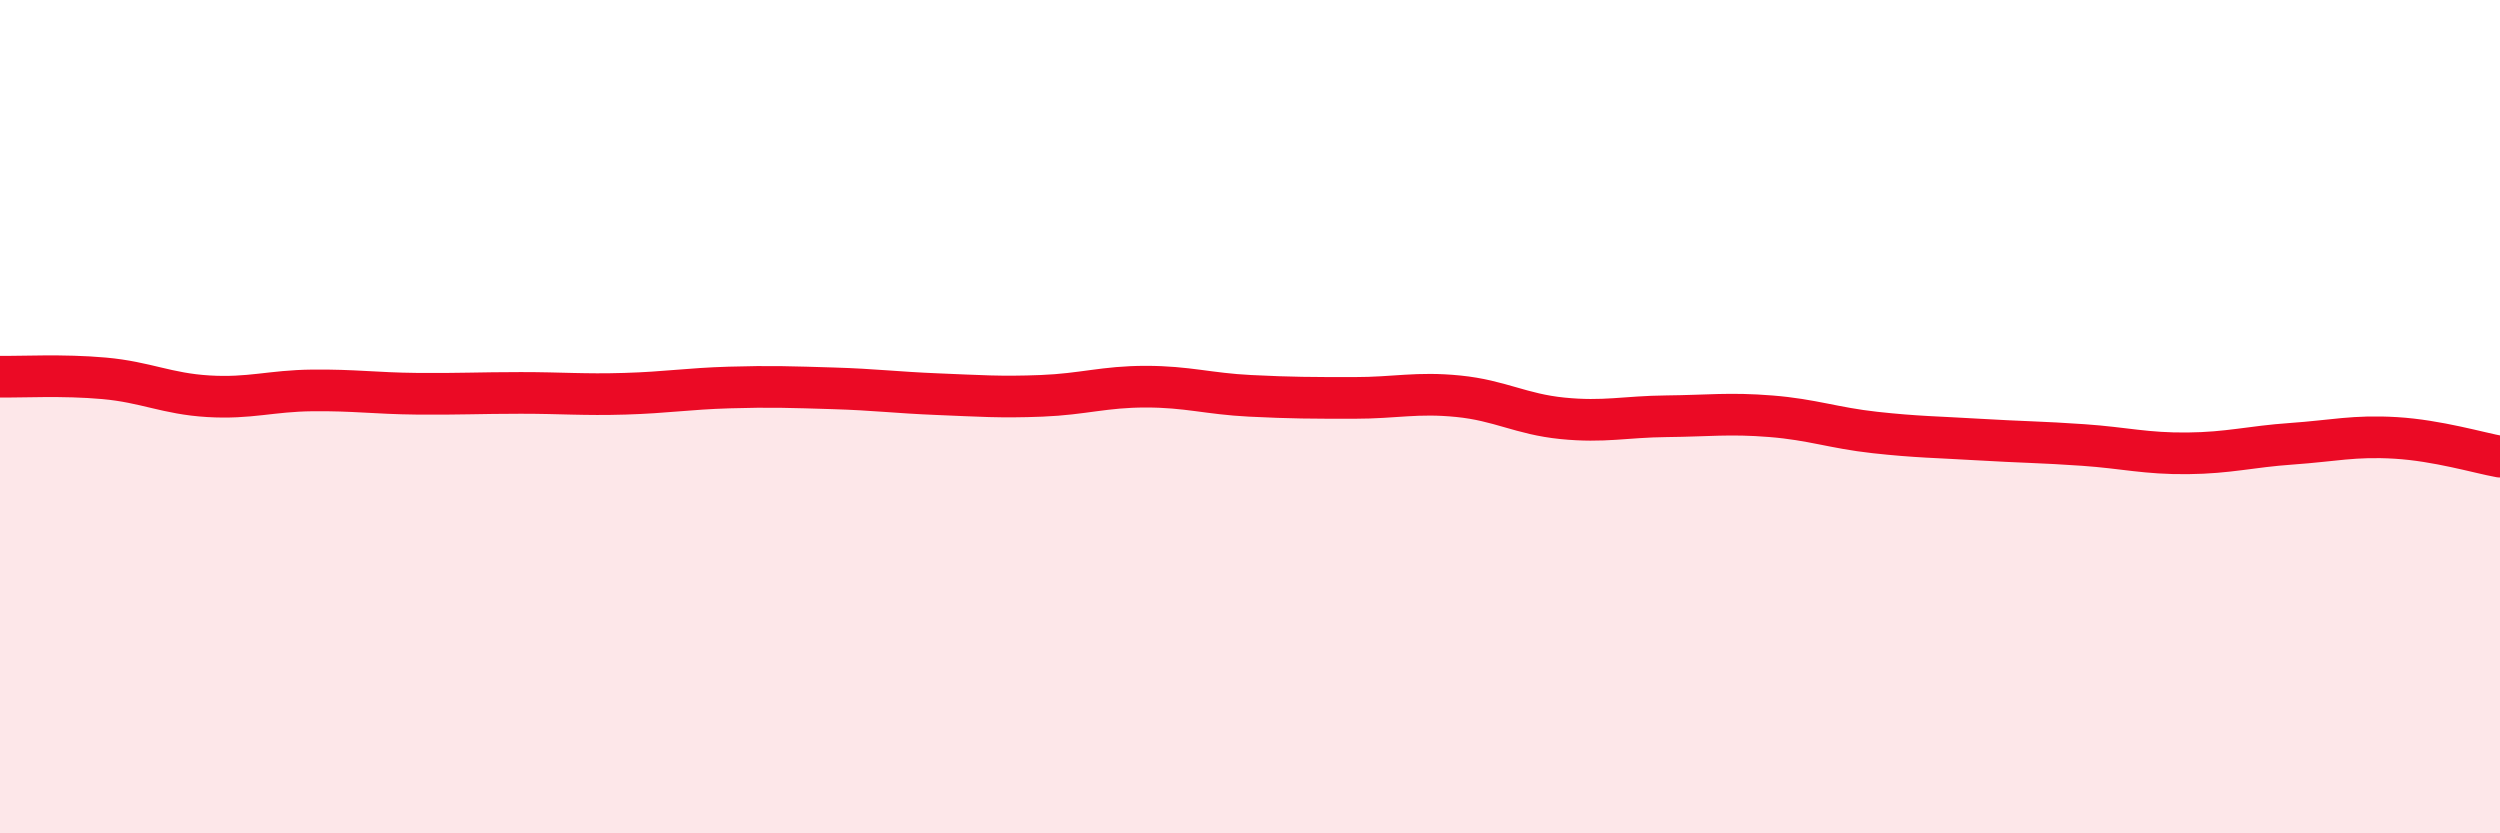
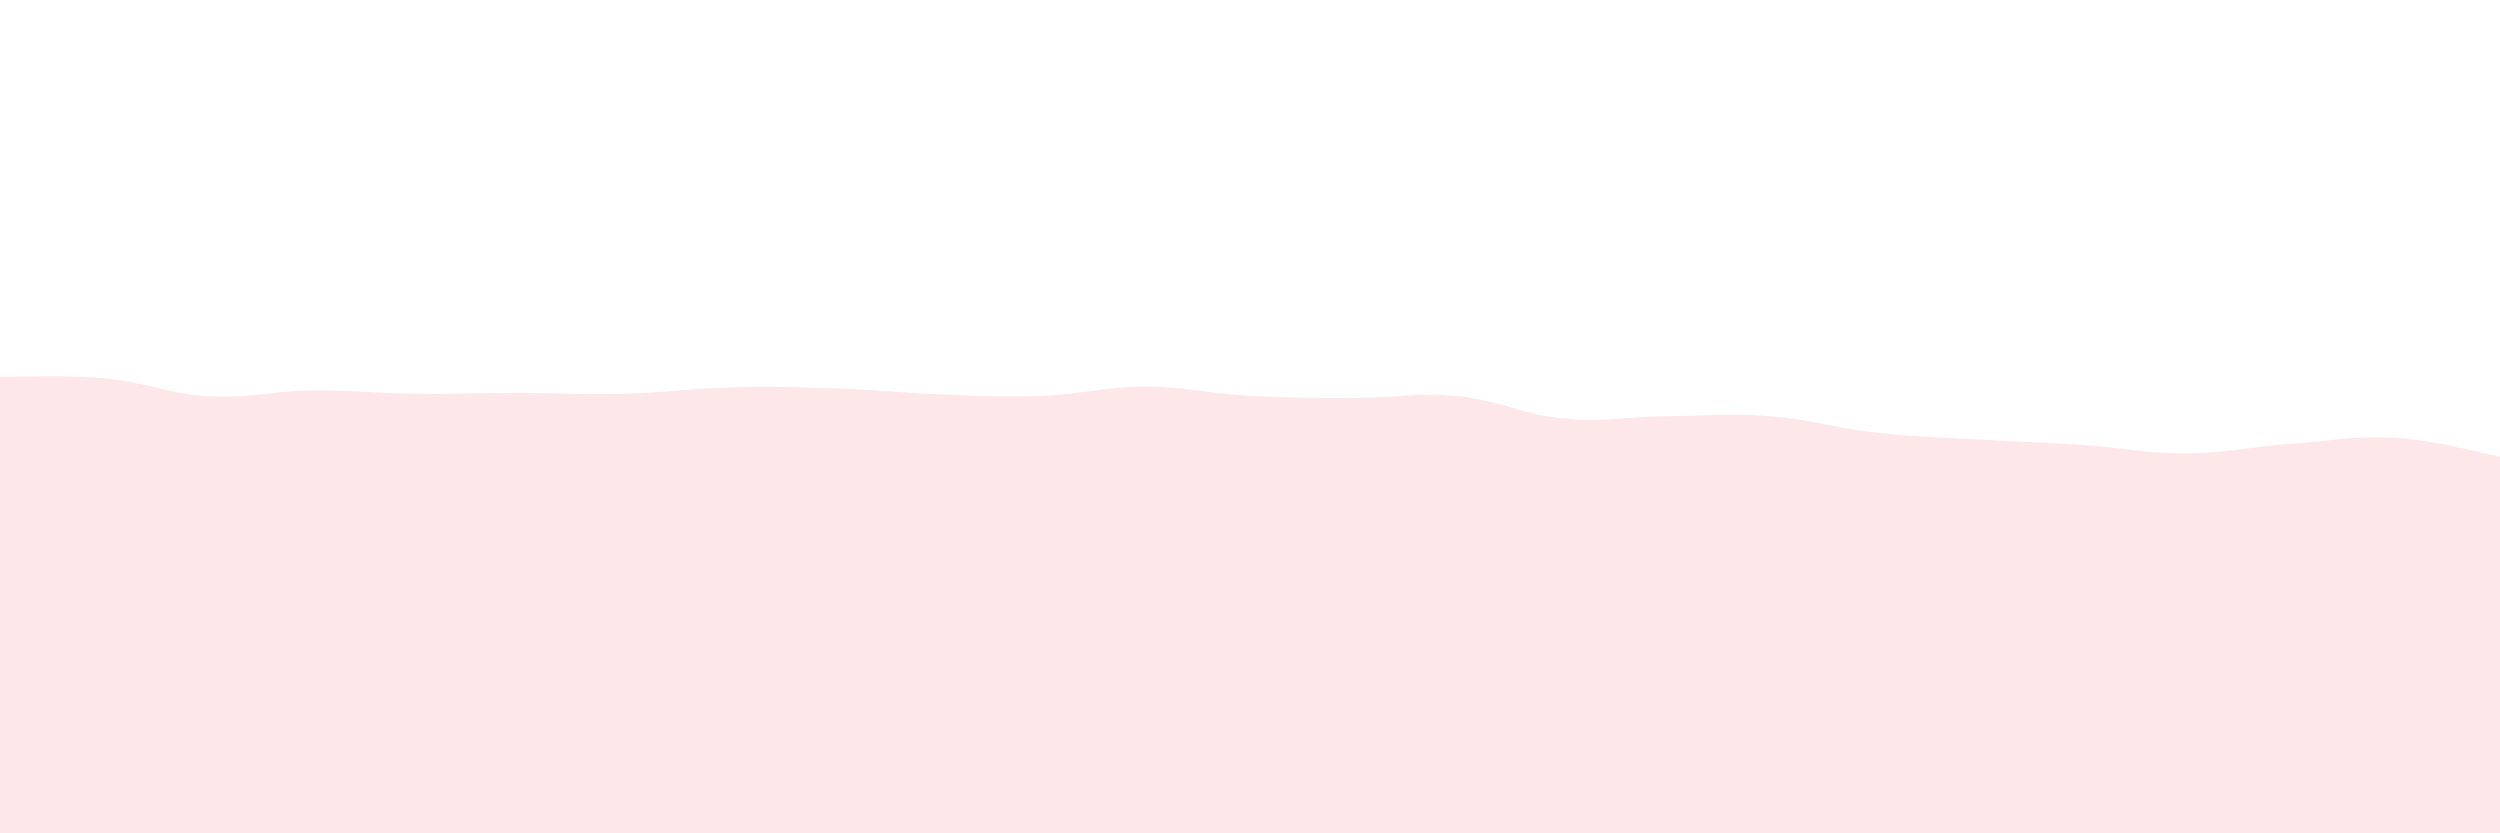
<svg xmlns="http://www.w3.org/2000/svg" width="60" height="20" viewBox="0 0 60 20">
  <path d="M 0,9.04 C 0.5,9.05 1.5,8.99 2.5,9.08 C 3.5,9.17 4,9.45 5,9.51 C 6,9.57 6.5,9.38 7.5,9.37 C 8.5,9.36 9,9.44 10,9.45 C 11,9.46 11.5,9.43 12.5,9.43 C 13.5,9.43 14,9.48 15,9.45 C 16,9.42 16.5,9.33 17.5,9.3 C 18.5,9.27 19,9.29 20,9.32 C 21,9.35 21.5,9.42 22.5,9.46 C 23.5,9.5 24,9.54 25,9.5 C 26,9.46 26.5,9.28 27.5,9.28 C 28.5,9.28 29,9.45 30,9.5 C 31,9.55 31.5,9.55 32.5,9.55 C 33.5,9.55 34,9.41 35,9.51 C 36,9.61 36.5,9.94 37.5,10.04 C 38.5,10.14 39,10 40,9.99 C 41,9.98 41.5,9.91 42.5,9.99 C 43.5,10.07 44,10.27 45,10.38 C 46,10.49 46.5,10.49 47.5,10.55 C 48.5,10.61 49,10.61 50,10.68 C 51,10.75 51.5,10.89 52.5,10.88 C 53.5,10.87 54,10.72 55,10.65 C 56,10.58 56.5,10.45 57.5,10.51 C 58.5,10.57 59.5,10.87 60,10.96L60 20L0 20Z" fill="#EB0A25" opacity="0.1" stroke-linecap="round" stroke-linejoin="round" />
-   <path d="M 0,9.04 C 0.5,9.05 1.5,8.99 2.5,9.08 C 3.5,9.17 4,9.45 5,9.51 C 6,9.57 6.5,9.38 7.5,9.37 C 8.5,9.36 9,9.44 10,9.45 C 11,9.46 11.5,9.43 12.5,9.43 C 13.5,9.43 14,9.48 15,9.45 C 16,9.42 16.5,9.33 17.5,9.3 C 18.5,9.27 19,9.29 20,9.32 C 21,9.35 21.5,9.42 22.5,9.46 C 23.5,9.5 24,9.54 25,9.5 C 26,9.46 26.5,9.28 27.5,9.28 C 28.5,9.28 29,9.45 30,9.5 C 31,9.55 31.5,9.55 32.5,9.55 C 33.5,9.55 34,9.41 35,9.51 C 36,9.61 36.5,9.94 37.5,10.04 C 38.5,10.14 39,10 40,9.99 C 41,9.98 41.5,9.91 42.5,9.99 C 43.5,10.07 44,10.27 45,10.38 C 46,10.49 46.5,10.49 47.5,10.55 C 48.5,10.61 49,10.61 50,10.68 C 51,10.75 51.5,10.89 52.5,10.88 C 53.5,10.87 54,10.72 55,10.65 C 56,10.58 56.5,10.45 57.5,10.51 C 58.5,10.57 59.5,10.87 60,10.96" stroke="#EB0A25" stroke-width="1" fill="none" stroke-linecap="round" stroke-linejoin="round" />
</svg>